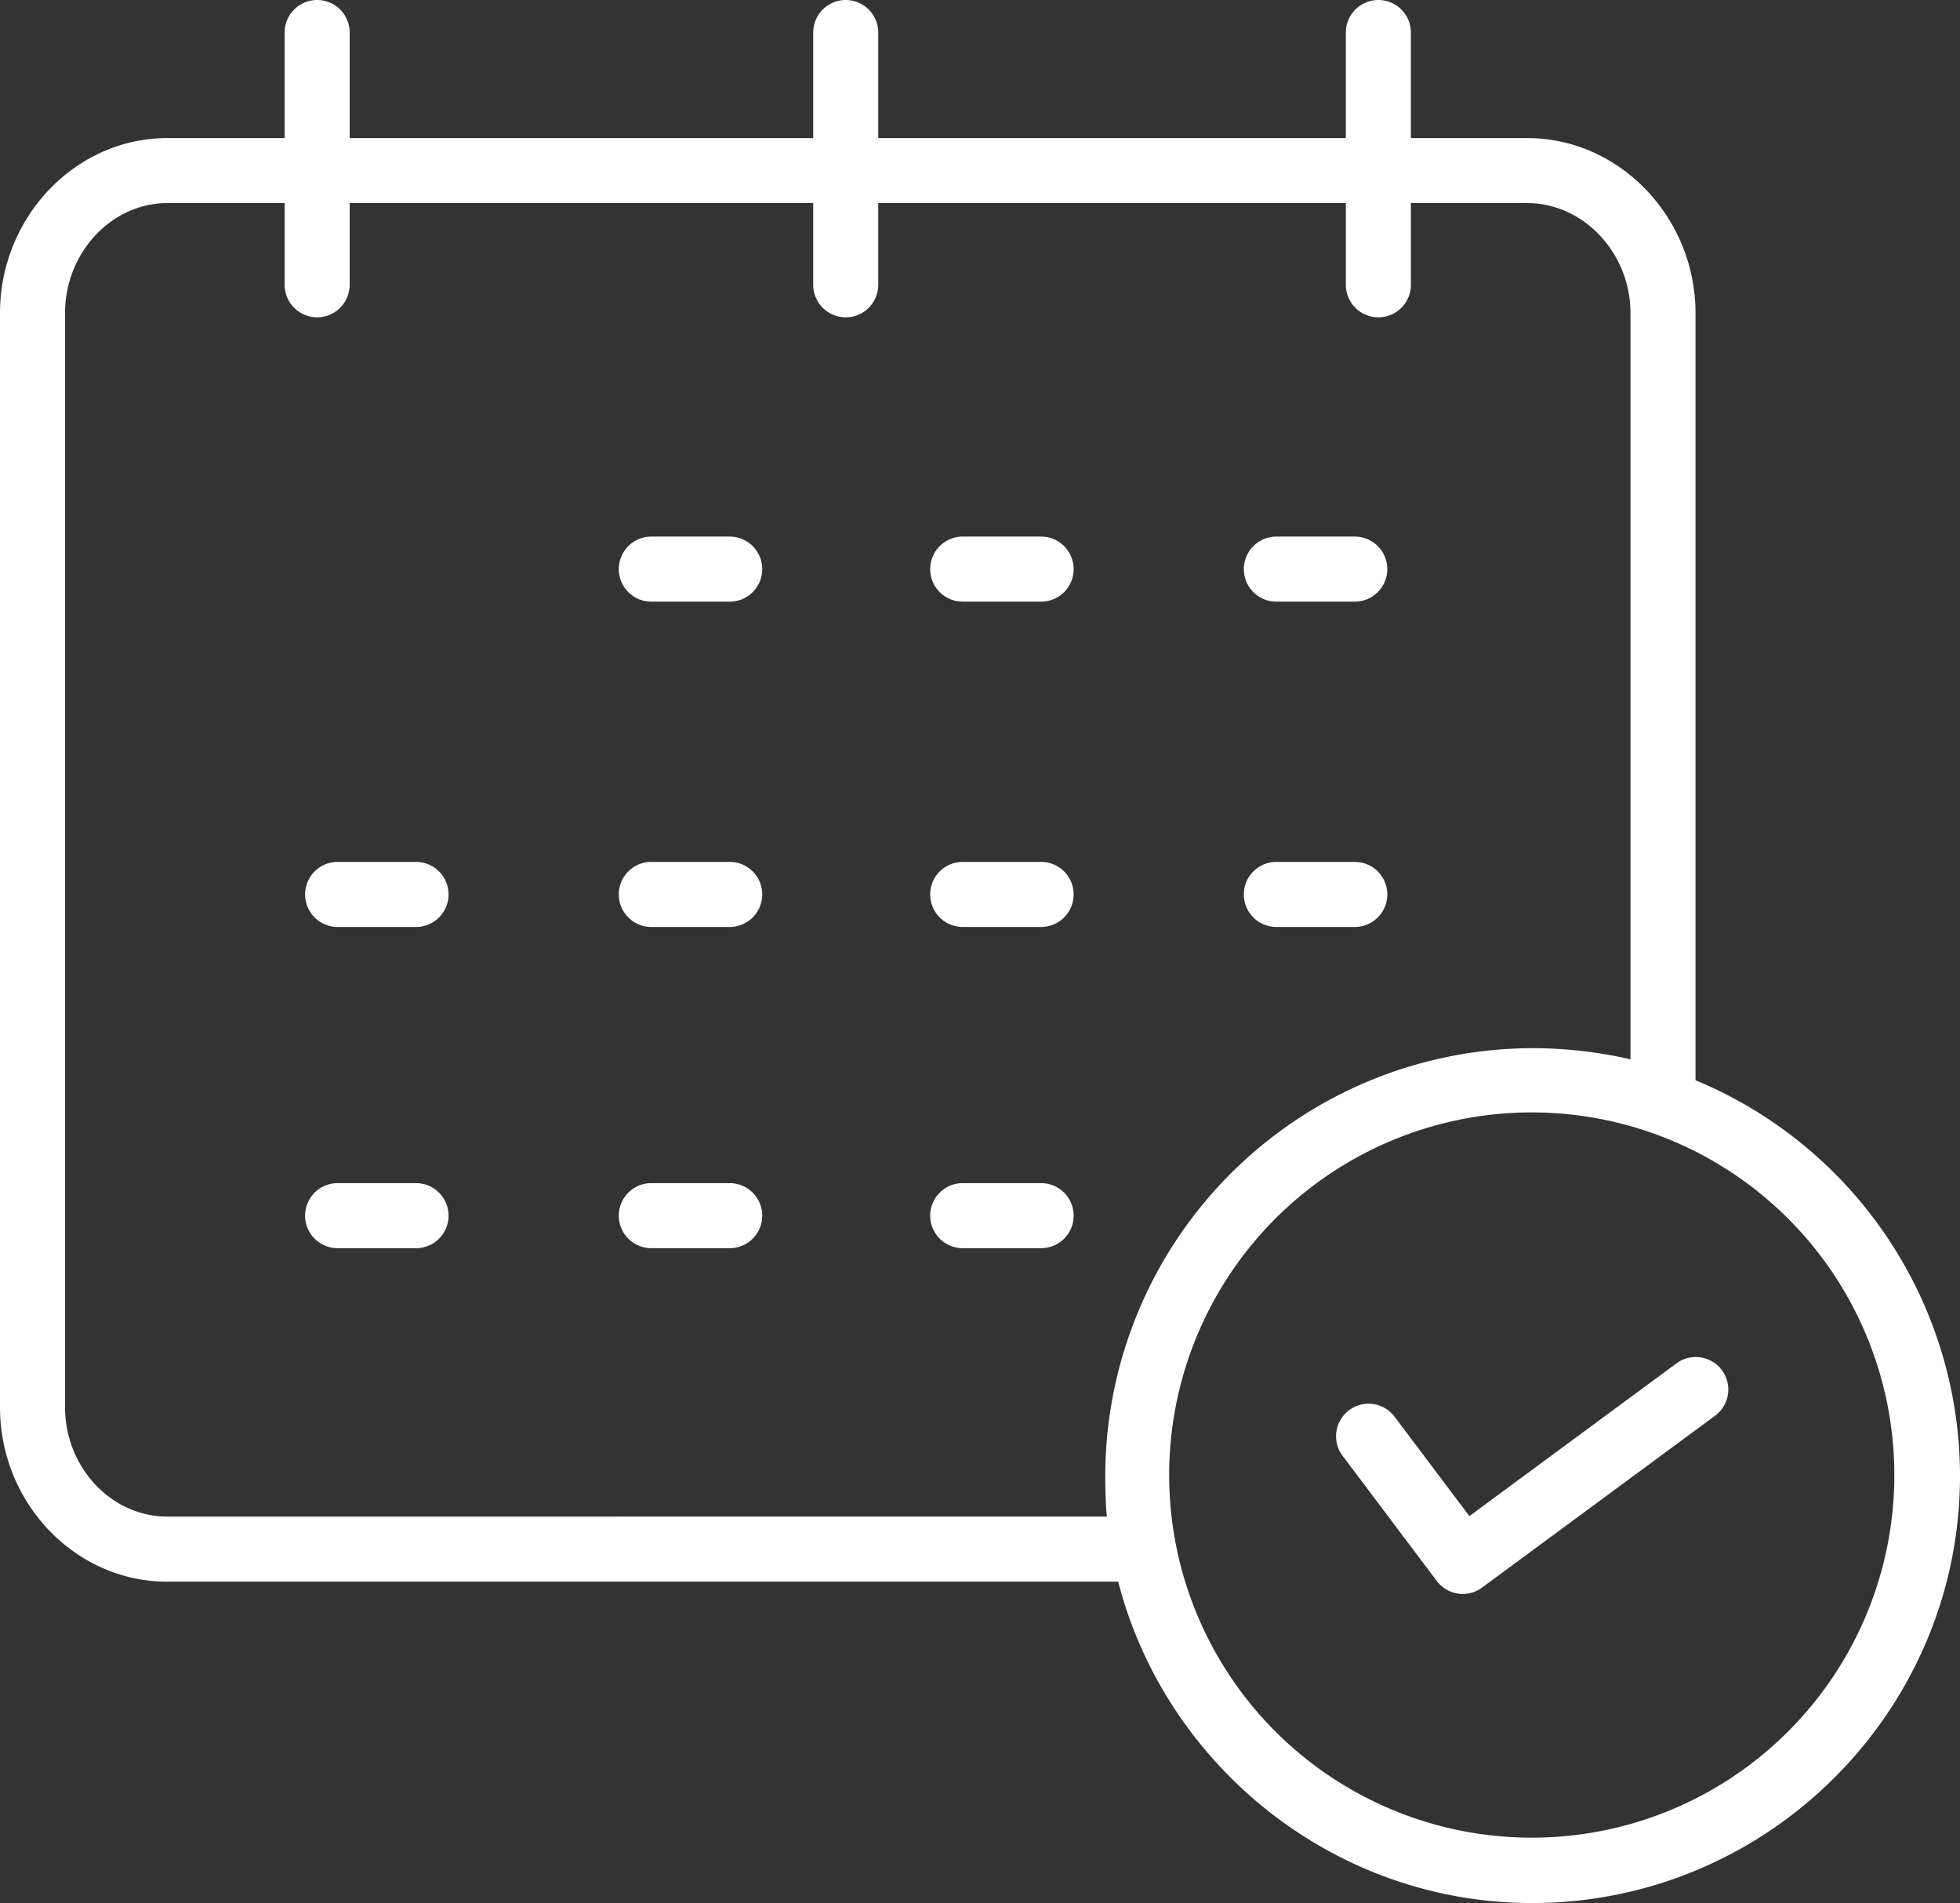
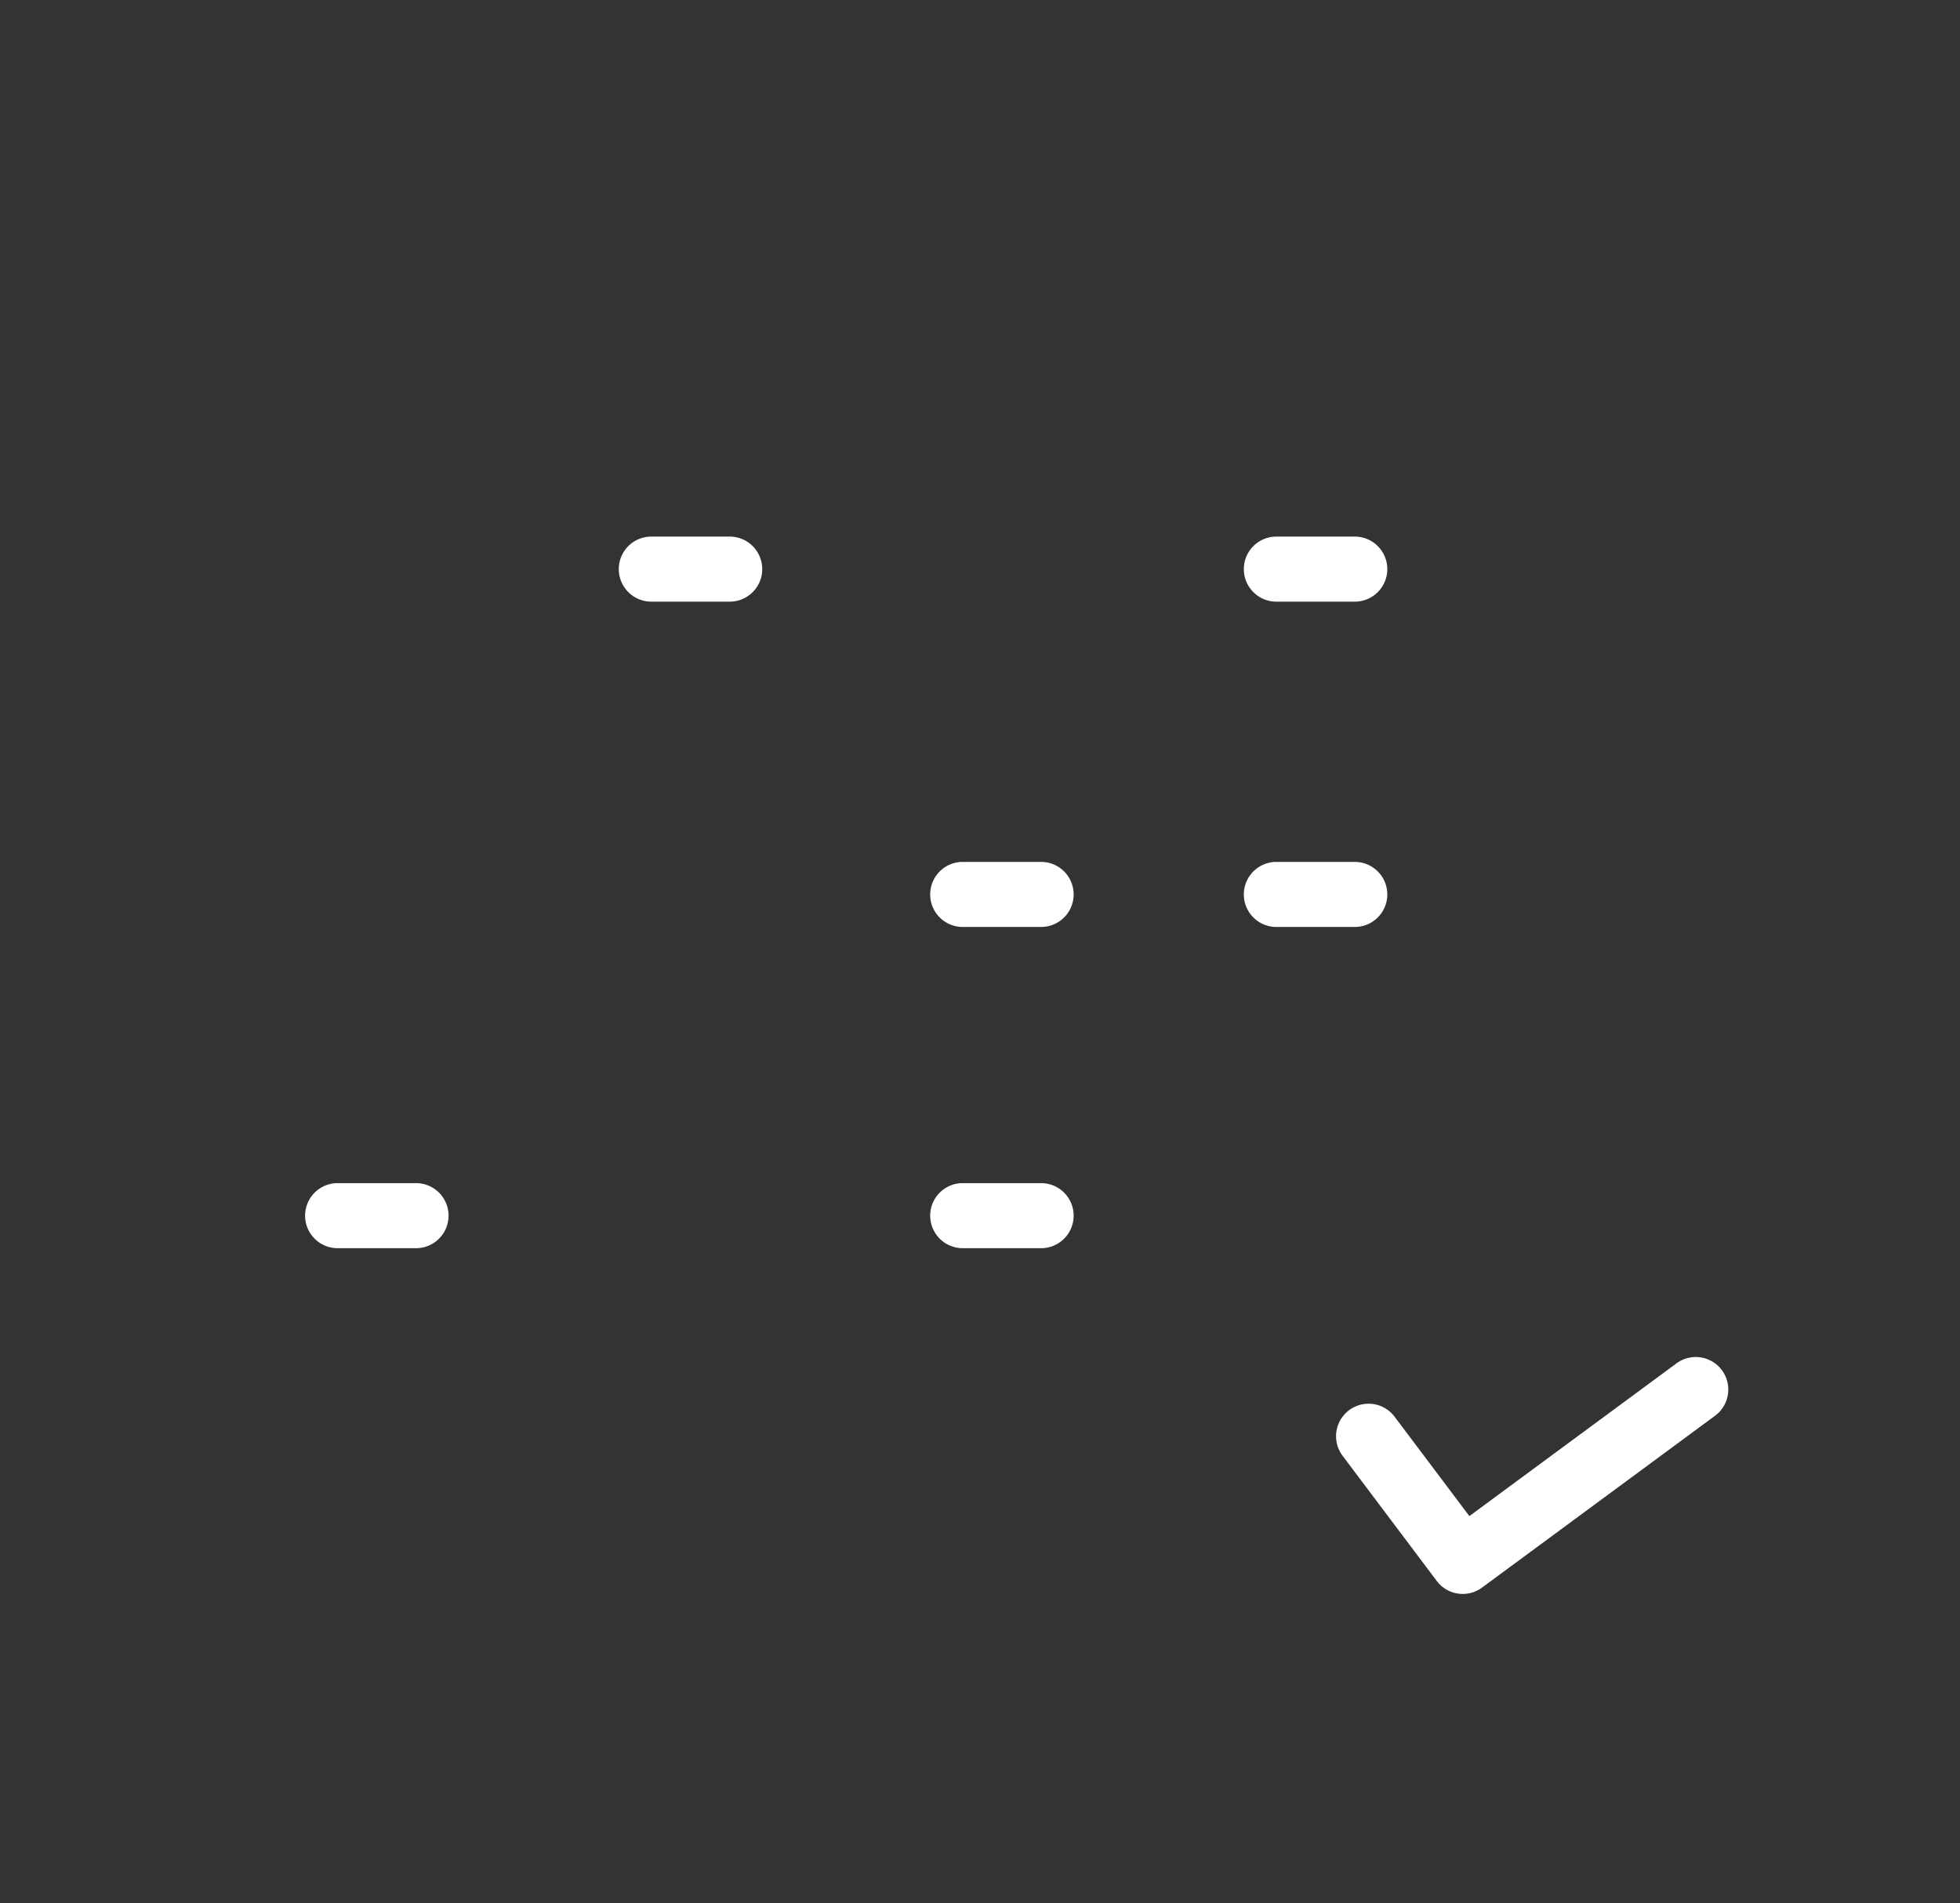
<svg xmlns="http://www.w3.org/2000/svg" width="488.136" height="473.892" viewBox="0 0 488.136 473.892">
  <rect x="0" y="0" width="488.136" height="473.892" fill="#333333" stroke="none" />
  <g id="Group_623" data-name="Group 623" transform="translate(-3736 -6735)">
    <g id="Group_619" data-name="Group 619" transform="translate(-16.297)">
      <path id="Path_564" data-name="Path 564" d="M280.487,168.44H260.961a8.1,8.1,0,1,0,0,16.2h19.526a8.1,8.1,0,0,0,0-16.2Z" transform="translate(3653.544 6700.18)" fill="#fff" />
-       <path id="Path_565" data-name="Path 565" d="M364.256,168.44H344.727a8.1,8.1,0,0,0,0,16.2h19.529a8.1,8.1,0,0,0,0-16.2Z" transform="translate(3647.331 6700.18)" fill="#fff" />
      <path id="Path_566" data-name="Path 566" d="M429.1,184.642H448.63a8.1,8.1,0,0,0,0-16.2H429.1a8.1,8.1,0,0,0,0,16.2Z" transform="translate(3641.073 6700.18)" fill="#fff" />
-       <path id="Path_567" data-name="Path 567" d="M280.487,255.94H260.961a8.1,8.1,0,1,0,0,16.2h19.526a8.1,8.1,0,0,0,0-16.2Z" transform="translate(3653.544 6693.69)" fill="#fff" />
-       <path id="Path_568" data-name="Path 568" d="M196.106,255.94H176.577a8.1,8.1,0,1,0,0,16.2h19.529a8.1,8.1,0,1,0,0-16.2Z" transform="translate(3659.803 6693.69)" fill="#fff" />
      <path id="Path_569" data-name="Path 569" d="M364.256,255.94H344.727a8.1,8.1,0,0,0,0,16.2h19.529a8.1,8.1,0,1,0,0-16.2Z" transform="translate(3647.331 6693.69)" fill="#fff" />
      <path id="Path_570" data-name="Path 570" d="M429.1,272.142H448.63a8.1,8.1,0,0,0,0-16.2H429.1a8.1,8.1,0,1,0,0,16.2Z" transform="translate(3641.073 6693.69)" fill="#fff" />
-       <path id="Path_571" data-name="Path 571" d="M280.487,342.34H260.961a8.1,8.1,0,1,0,0,16.2h19.526a8.1,8.1,0,0,0,0-16.2Z" transform="translate(3653.544 6687.282)" fill="#fff" />
      <path id="Path_572" data-name="Path 572" d="M196.106,342.34H176.577a8.1,8.1,0,1,0,0,16.2h19.529a8.1,8.1,0,1,0,0-16.2Z" transform="translate(3659.803 6687.282)" fill="#fff" />
      <path id="Path_573" data-name="Path 573" d="M364.256,342.34H344.727a8.1,8.1,0,0,0,0,16.2h19.529a8.1,8.1,0,0,0,0-16.2Z" transform="translate(3647.331 6687.282)" fill="#fff" />
-       <path id="Path_574" data-name="Path 574" d="M508.67,293.1V102.084c0-23.891-18.961-43.582-41.886-43.582h-29V32.216a8.1,8.1,0,1,0-16.2,0V58.5H305.135V32.216a8.1,8.1,0,0,0-16.2,0V58.5H173.491V32.216a8.1,8.1,0,1,0-16.2,0V58.5h-29.2c-22.929,0-41.684,19.692-41.684,43.586V374.531c0,23.891,18.755,43.457,41.684,43.457h236.8c11.747,45.568,53.514,80.019,103.1,80.019,58.667,0,106.553-47.76,106.553-106.424h0a106.808,106.808,0,0,0-65.872-98.47ZM128.09,401.774c-14,0-25.482-12.3-25.482-27.255V102.076c0-14.958,11.486-27.384,25.482-27.384h29.2v20.34a8.1,8.1,0,1,0,16.2,0V74.692H288.934v20.34a8.1,8.1,0,1,0,16.2,0V74.692H421.586v20.34a8.1,8.1,0,1,0,16.2,0V74.692h29c13.992,0,25.684,12.423,25.684,27.38V287.9a109.875,109.875,0,0,0-24.324-2.77A106.633,106.633,0,0,0,361.671,391.588c0,3.41.09,7.139.405,10.177Zm339.9,79.954a90.3,90.3,0,1,1,63.749-26.448,90.2,90.2,0,0,1-63.749,26.448Z" transform="translate(3665.891 6710.885)" fill="#fff" />
      <path id="Path_575" data-name="Path 575" d="M530.588,390.693l-51.579,38.031L460.384,403.97a8.1,8.1,0,0,0-12.947,9.739l23.449,31.167v0a8.1,8.1,0,0,0,11.28,1.649L540.2,403.734a8.1,8.1,0,0,0-9.62-13.041Z" transform="translate(3639.233 6683.813)" fill="#fff" />
    </g>
  </g>
</svg>